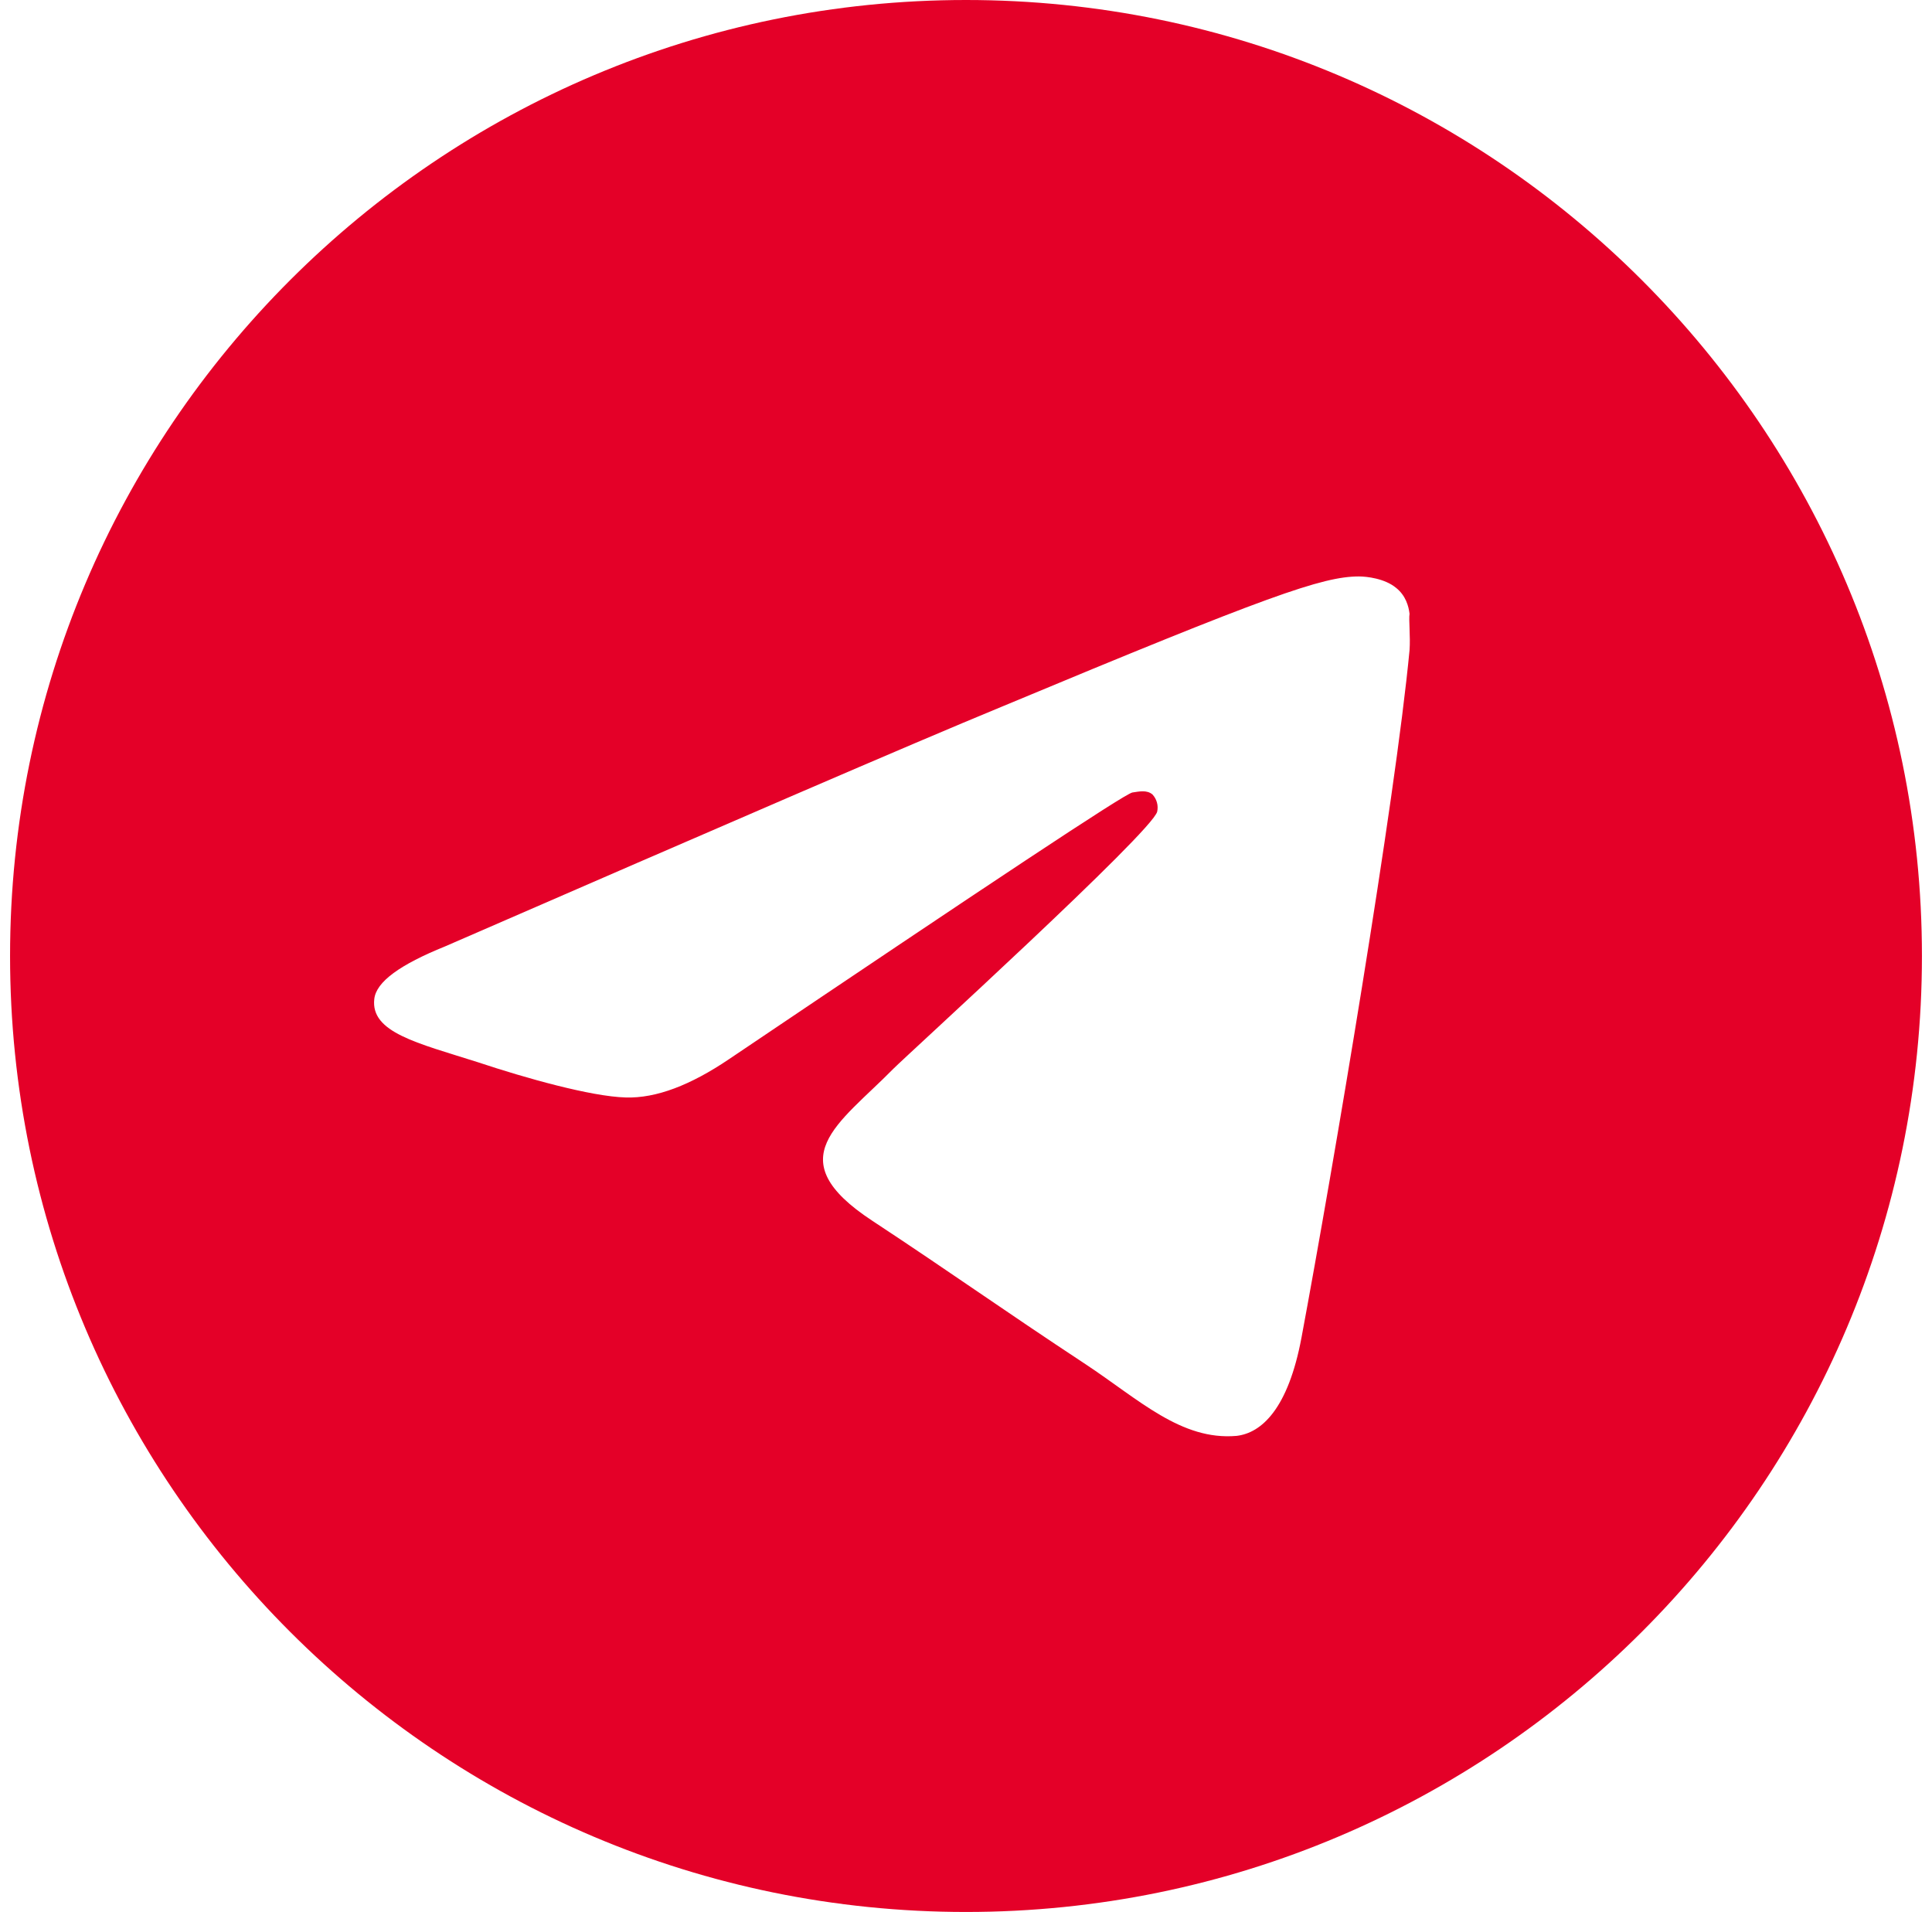
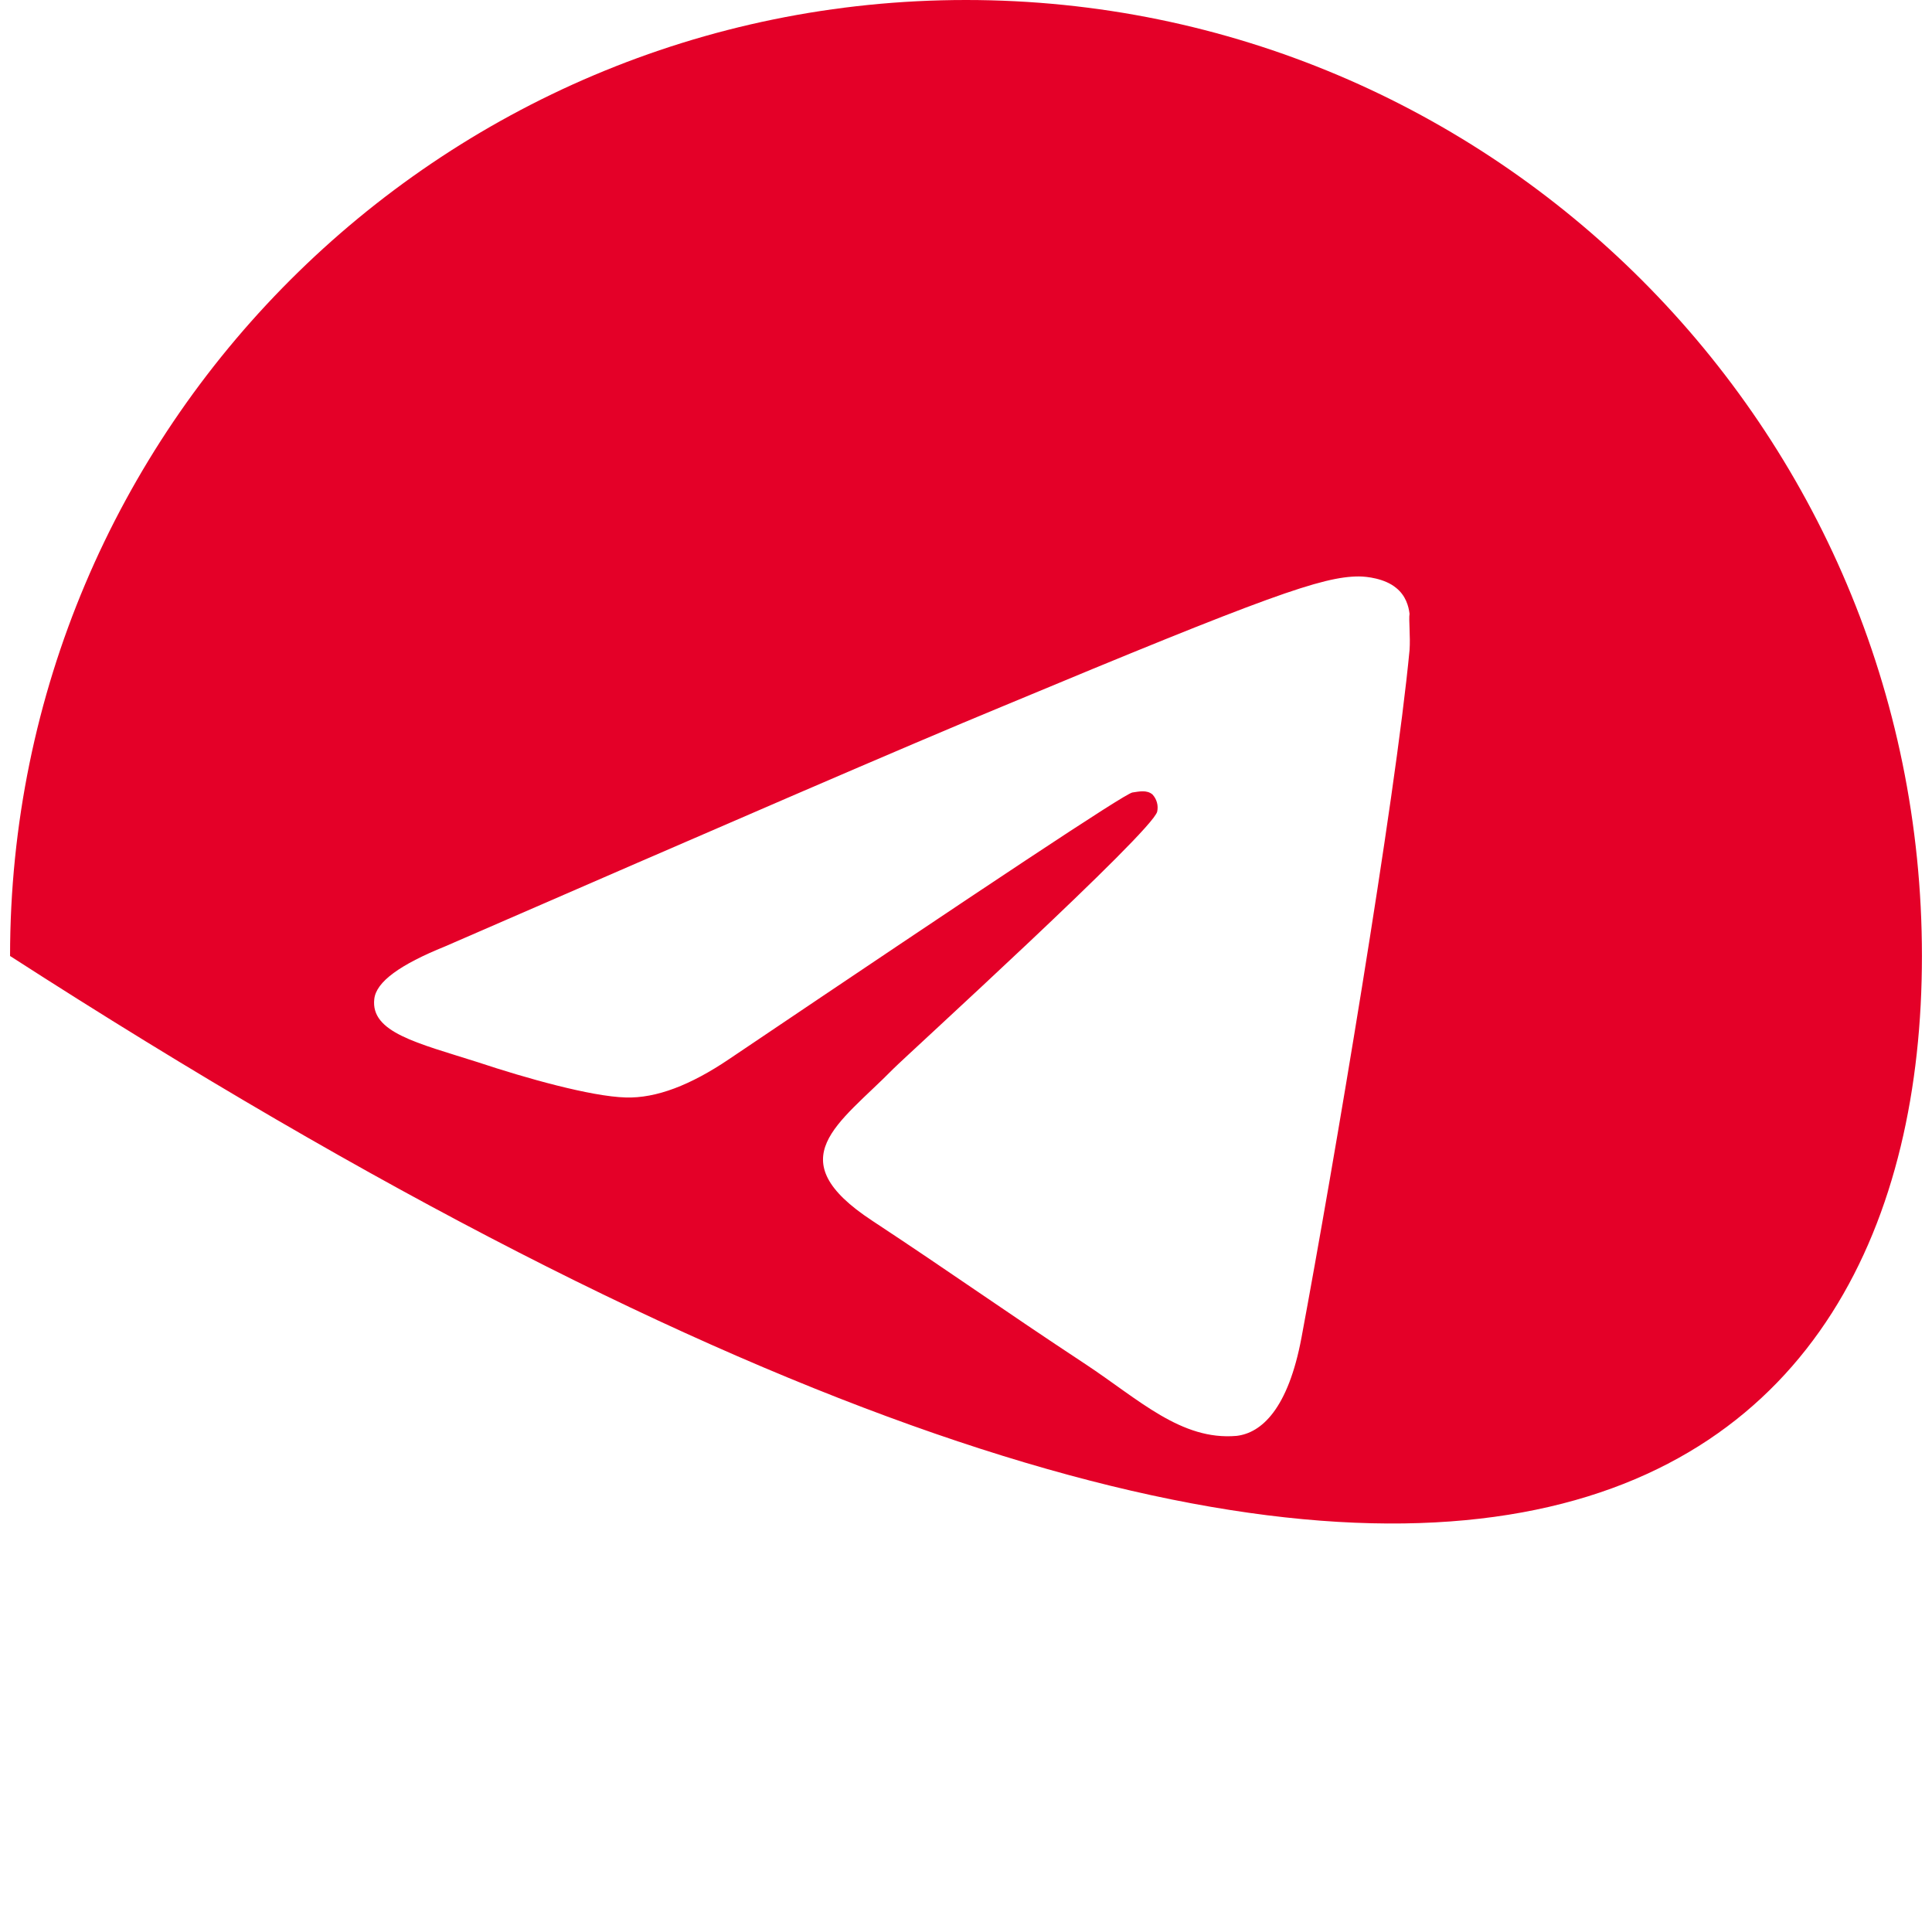
<svg xmlns="http://www.w3.org/2000/svg" width="96" height="95" viewBox="0 0 96 95" fill="none">
-   <path d="M48 0C21.78 0 0.5 21.28 0.5 47.5C0.5 73.72 21.78 95 48 95C74.22 95 95.5 73.72 95.5 47.5C95.5 21.28 74.22 0 48 0ZM70.04 32.3C69.328 39.805 66.24 58.045 64.672 66.453C64.007 70.015 62.678 71.203 61.443 71.345C58.688 71.582 56.597 69.54 53.938 67.782C49.758 65.028 47.383 63.318 43.345 60.657C38.642 57.57 41.682 55.86 44.39 53.105C45.102 52.392 57.263 41.325 57.5 40.328C57.533 40.176 57.529 40.02 57.487 39.871C57.446 39.722 57.369 39.585 57.263 39.472C56.977 39.235 56.597 39.33 56.265 39.377C55.837 39.472 49.188 43.89 36.22 52.63C34.32 53.913 32.61 54.578 31.09 54.53C29.38 54.483 26.15 53.58 23.727 52.773C20.735 51.822 18.407 51.3 18.598 49.638C18.692 48.782 19.88 47.928 22.113 47.025C35.983 40.992 45.197 37.002 49.805 35.102C63.01 29.593 65.718 28.642 67.522 28.642C67.903 28.642 68.805 28.738 69.375 29.212C69.85 29.593 69.993 30.115 70.04 30.495C69.993 30.78 70.088 31.635 70.04 32.3Z" fill="#E40028" />
+   <path d="M48 0C21.78 0 0.5 21.28 0.5 47.5C74.22 95 95.5 73.72 95.5 47.5C95.5 21.28 74.22 0 48 0ZM70.04 32.3C69.328 39.805 66.24 58.045 64.672 66.453C64.007 70.015 62.678 71.203 61.443 71.345C58.688 71.582 56.597 69.54 53.938 67.782C49.758 65.028 47.383 63.318 43.345 60.657C38.642 57.57 41.682 55.86 44.39 53.105C45.102 52.392 57.263 41.325 57.5 40.328C57.533 40.176 57.529 40.02 57.487 39.871C57.446 39.722 57.369 39.585 57.263 39.472C56.977 39.235 56.597 39.33 56.265 39.377C55.837 39.472 49.188 43.89 36.22 52.63C34.32 53.913 32.61 54.578 31.09 54.53C29.38 54.483 26.15 53.58 23.727 52.773C20.735 51.822 18.407 51.3 18.598 49.638C18.692 48.782 19.88 47.928 22.113 47.025C35.983 40.992 45.197 37.002 49.805 35.102C63.01 29.593 65.718 28.642 67.522 28.642C67.903 28.642 68.805 28.738 69.375 29.212C69.85 29.593 69.993 30.115 70.04 30.495C69.993 30.78 70.088 31.635 70.04 32.3Z" fill="#E40028" />
</svg>